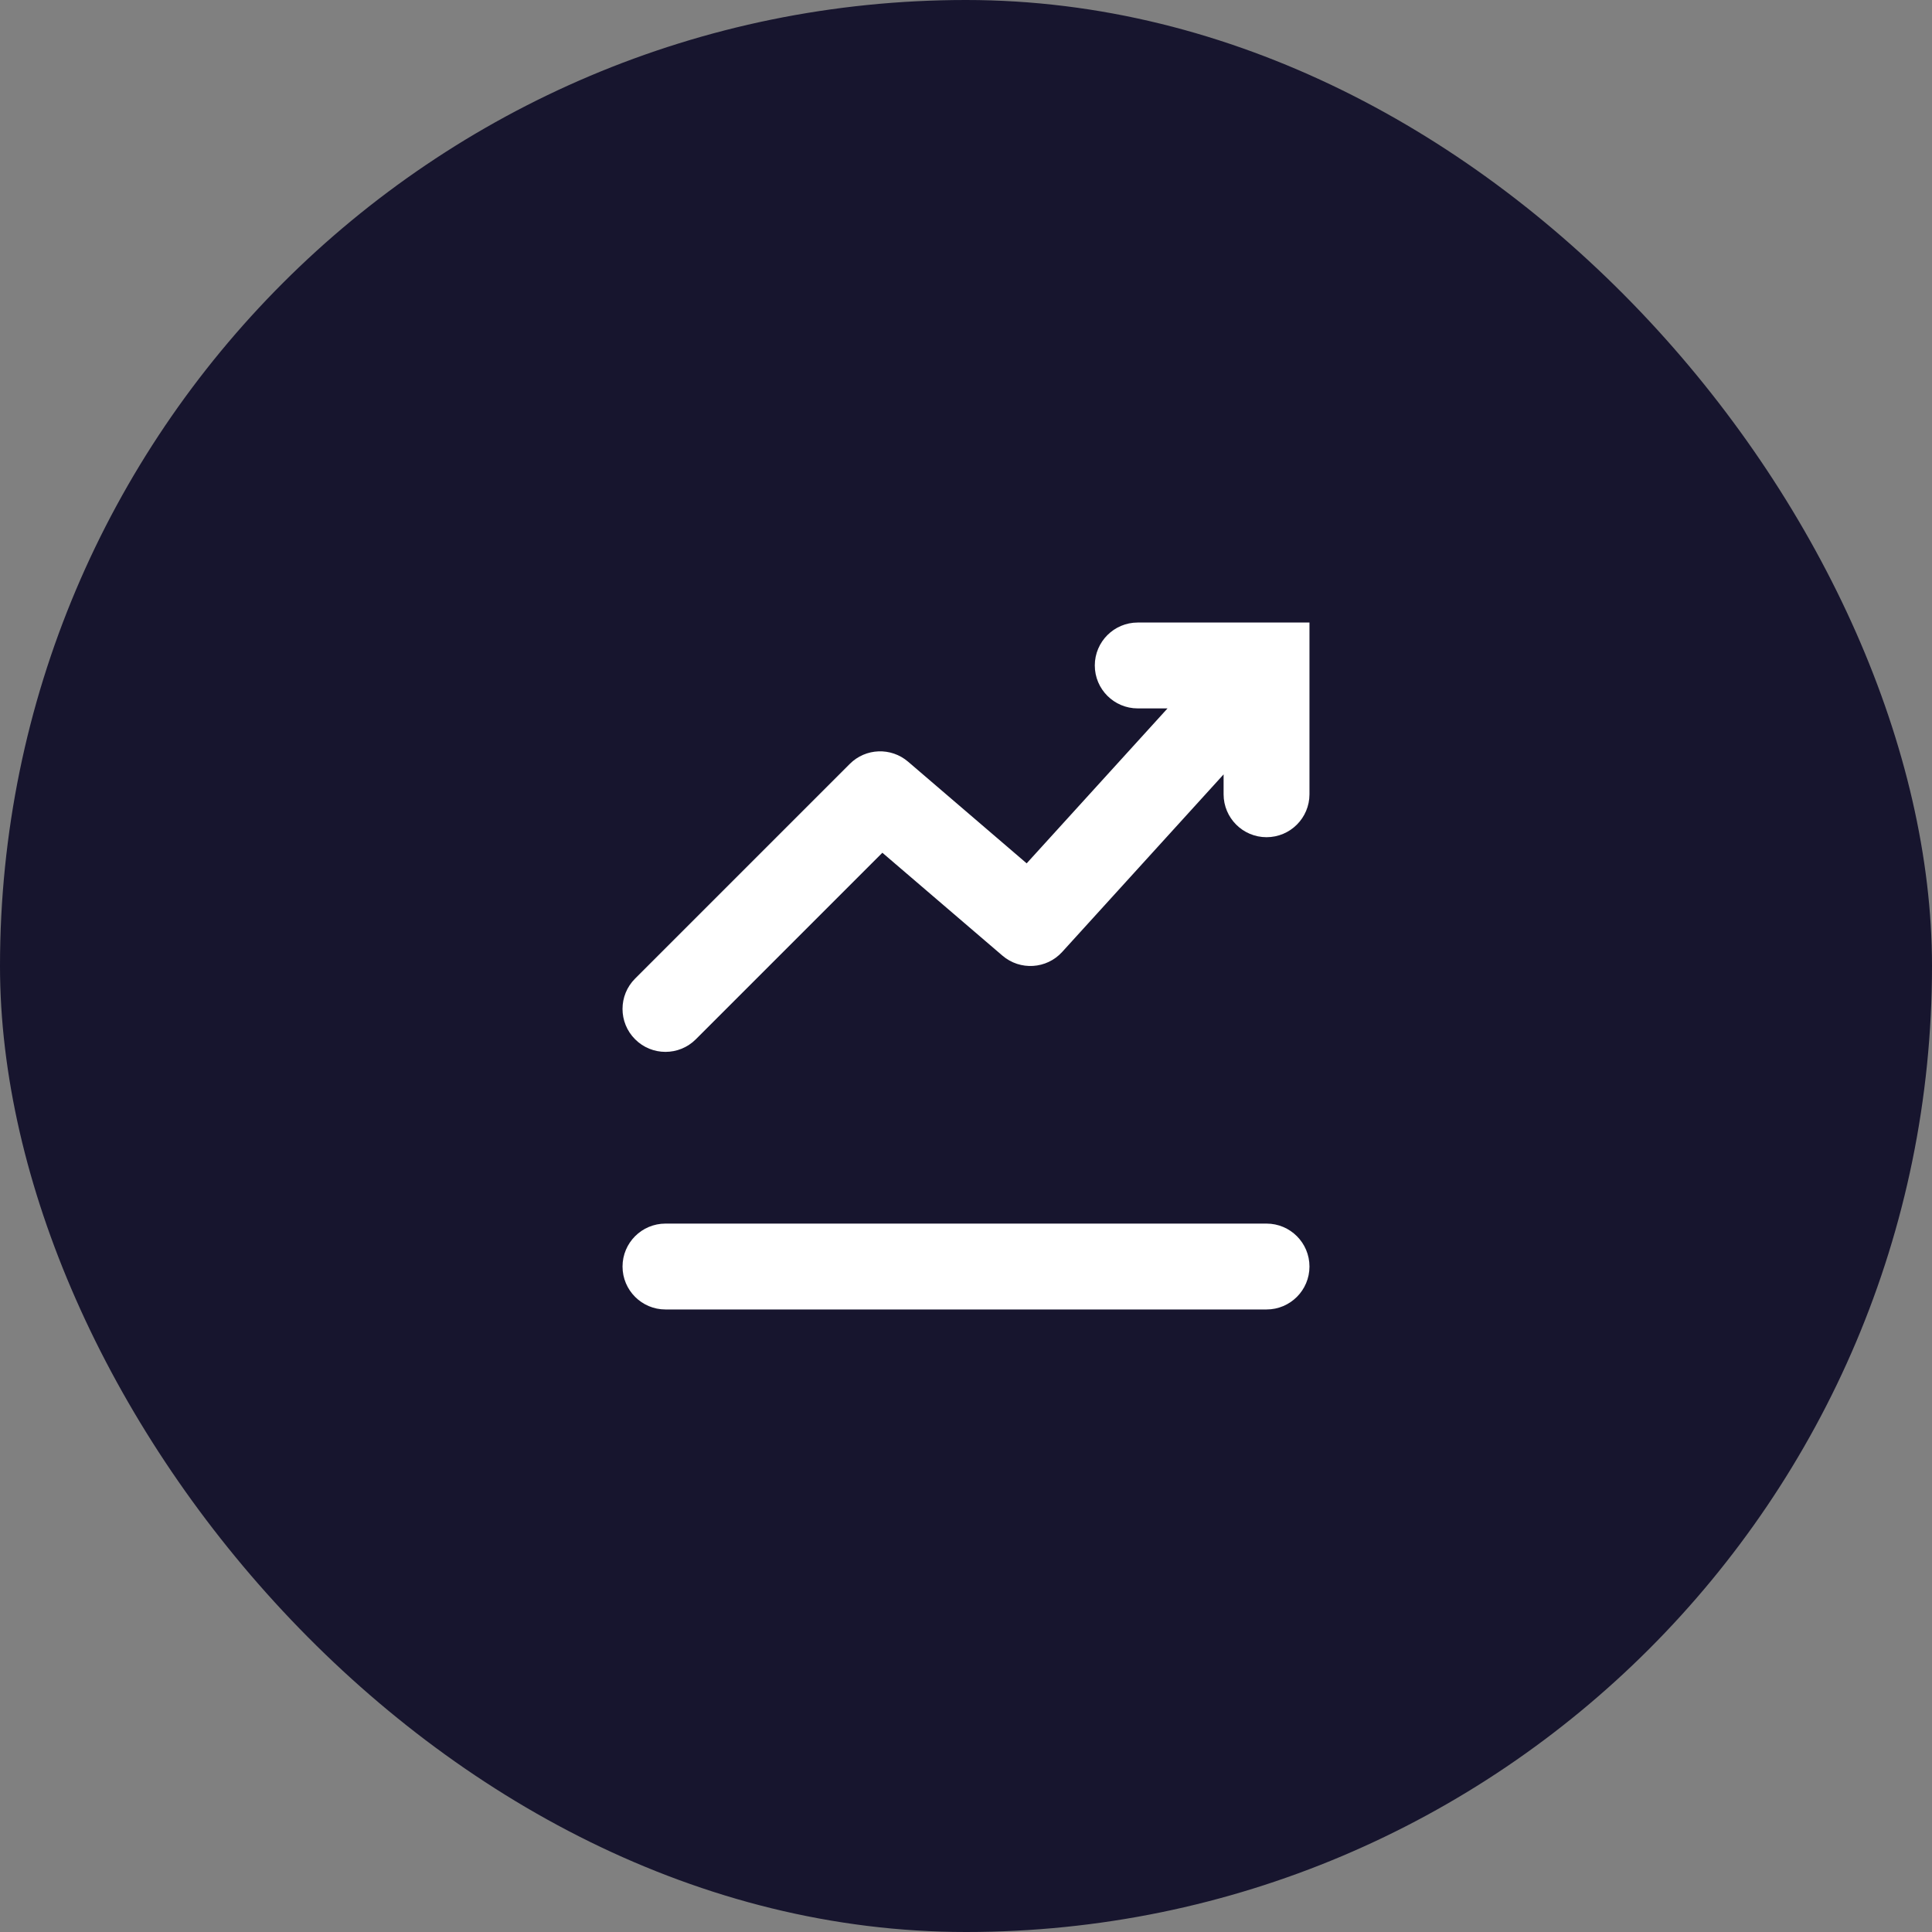
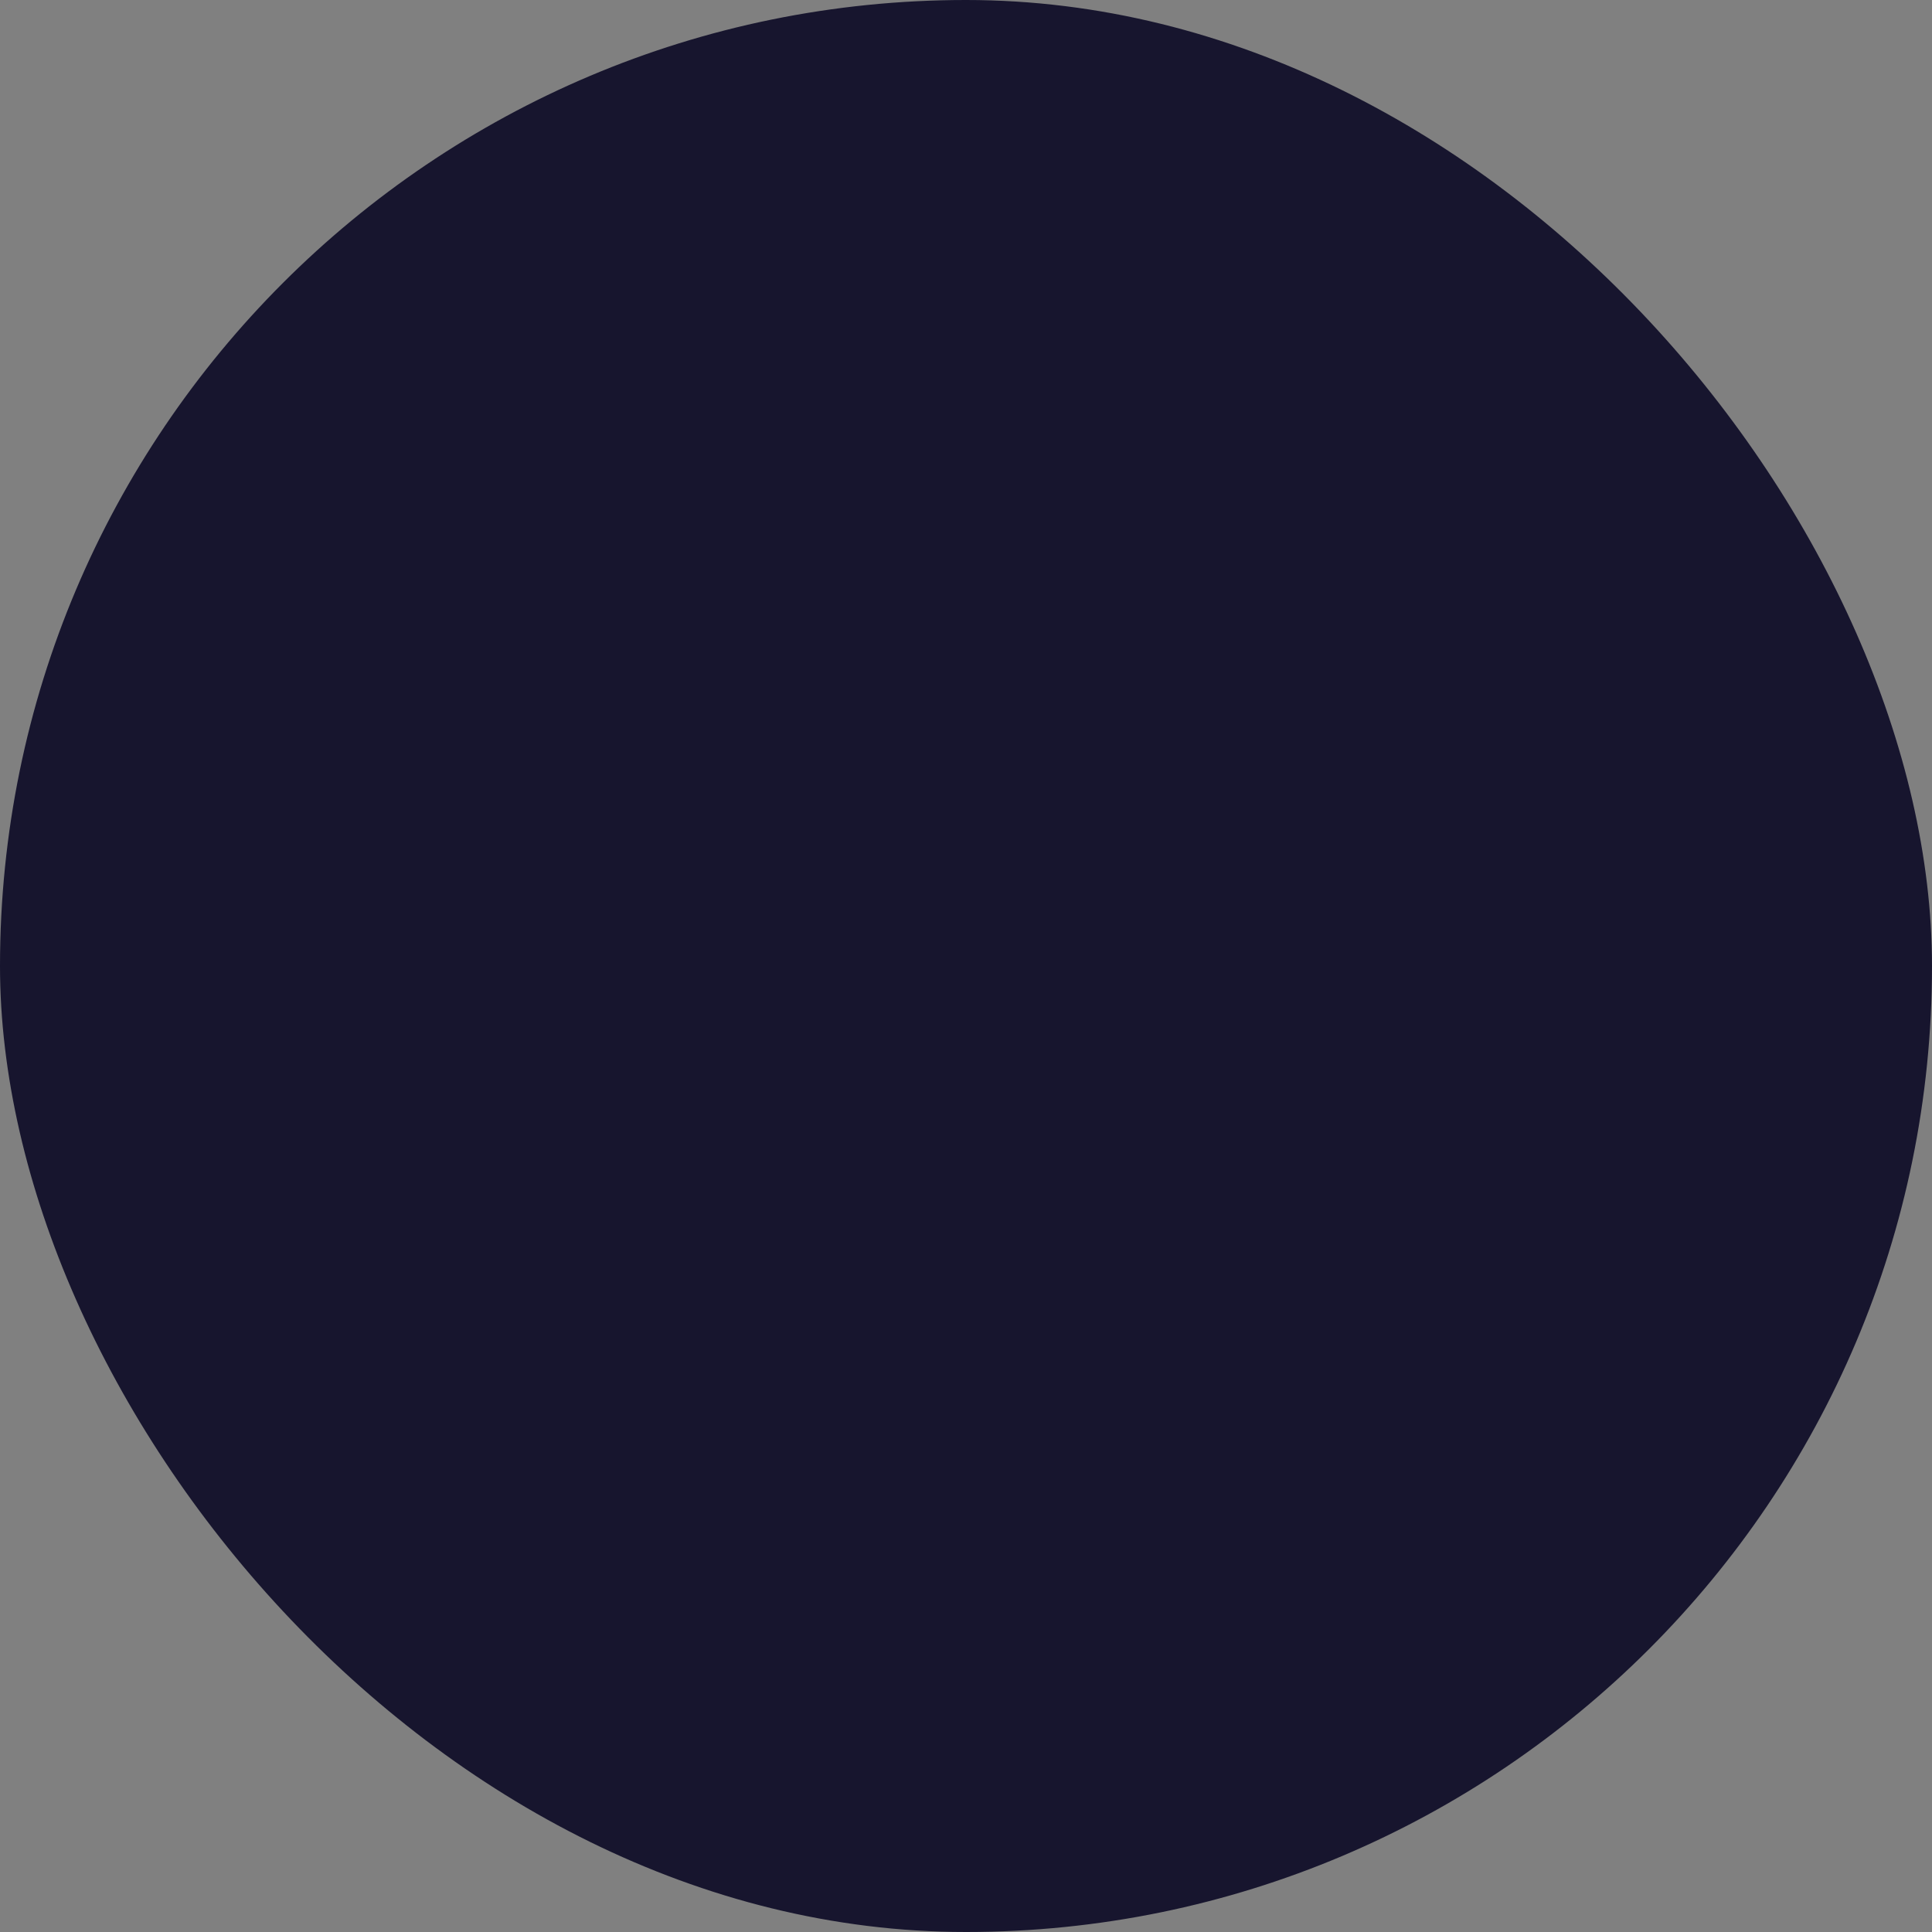
<svg xmlns="http://www.w3.org/2000/svg" width="45" height="45" viewBox="0 0 45 45" fill="none">
  <rect x="0" y="0" width="45" height="45" fill="#808080" stroke="none" />
  <rect width="45" height="45" rx="22.5" fill="#17152E" />
-   <path fill-rule="evenodd" clip-rule="evenodd" d="M25.5 15.5C25.5 14.948 25.948 14.5 26.5 14.5H30.5V18.5C30.5 19.052 30.052 19.5 29.5 19.5C28.948 19.5 28.5 19.052 28.5 18.5V18.037L24.74 22.173C24.376 22.573 23.76 22.611 23.349 22.259L20.552 19.862L16.207 24.207C15.817 24.598 15.183 24.598 14.793 24.207C14.402 23.817 14.402 23.183 14.793 22.793L19.793 17.793C20.162 17.423 20.754 17.401 21.151 17.741L23.913 20.109L27.194 16.5H26.5C25.948 16.5 25.5 16.052 25.5 15.5ZM29.5 28.5H15.5C14.948 28.5 14.5 28.948 14.5 29.5C14.5 30.052 14.948 30.5 15.5 30.5H29.5C30.052 30.5 30.5 30.052 30.5 29.5C30.5 28.948 30.052 28.5 29.5 28.5Z" fill="white" />
</svg>